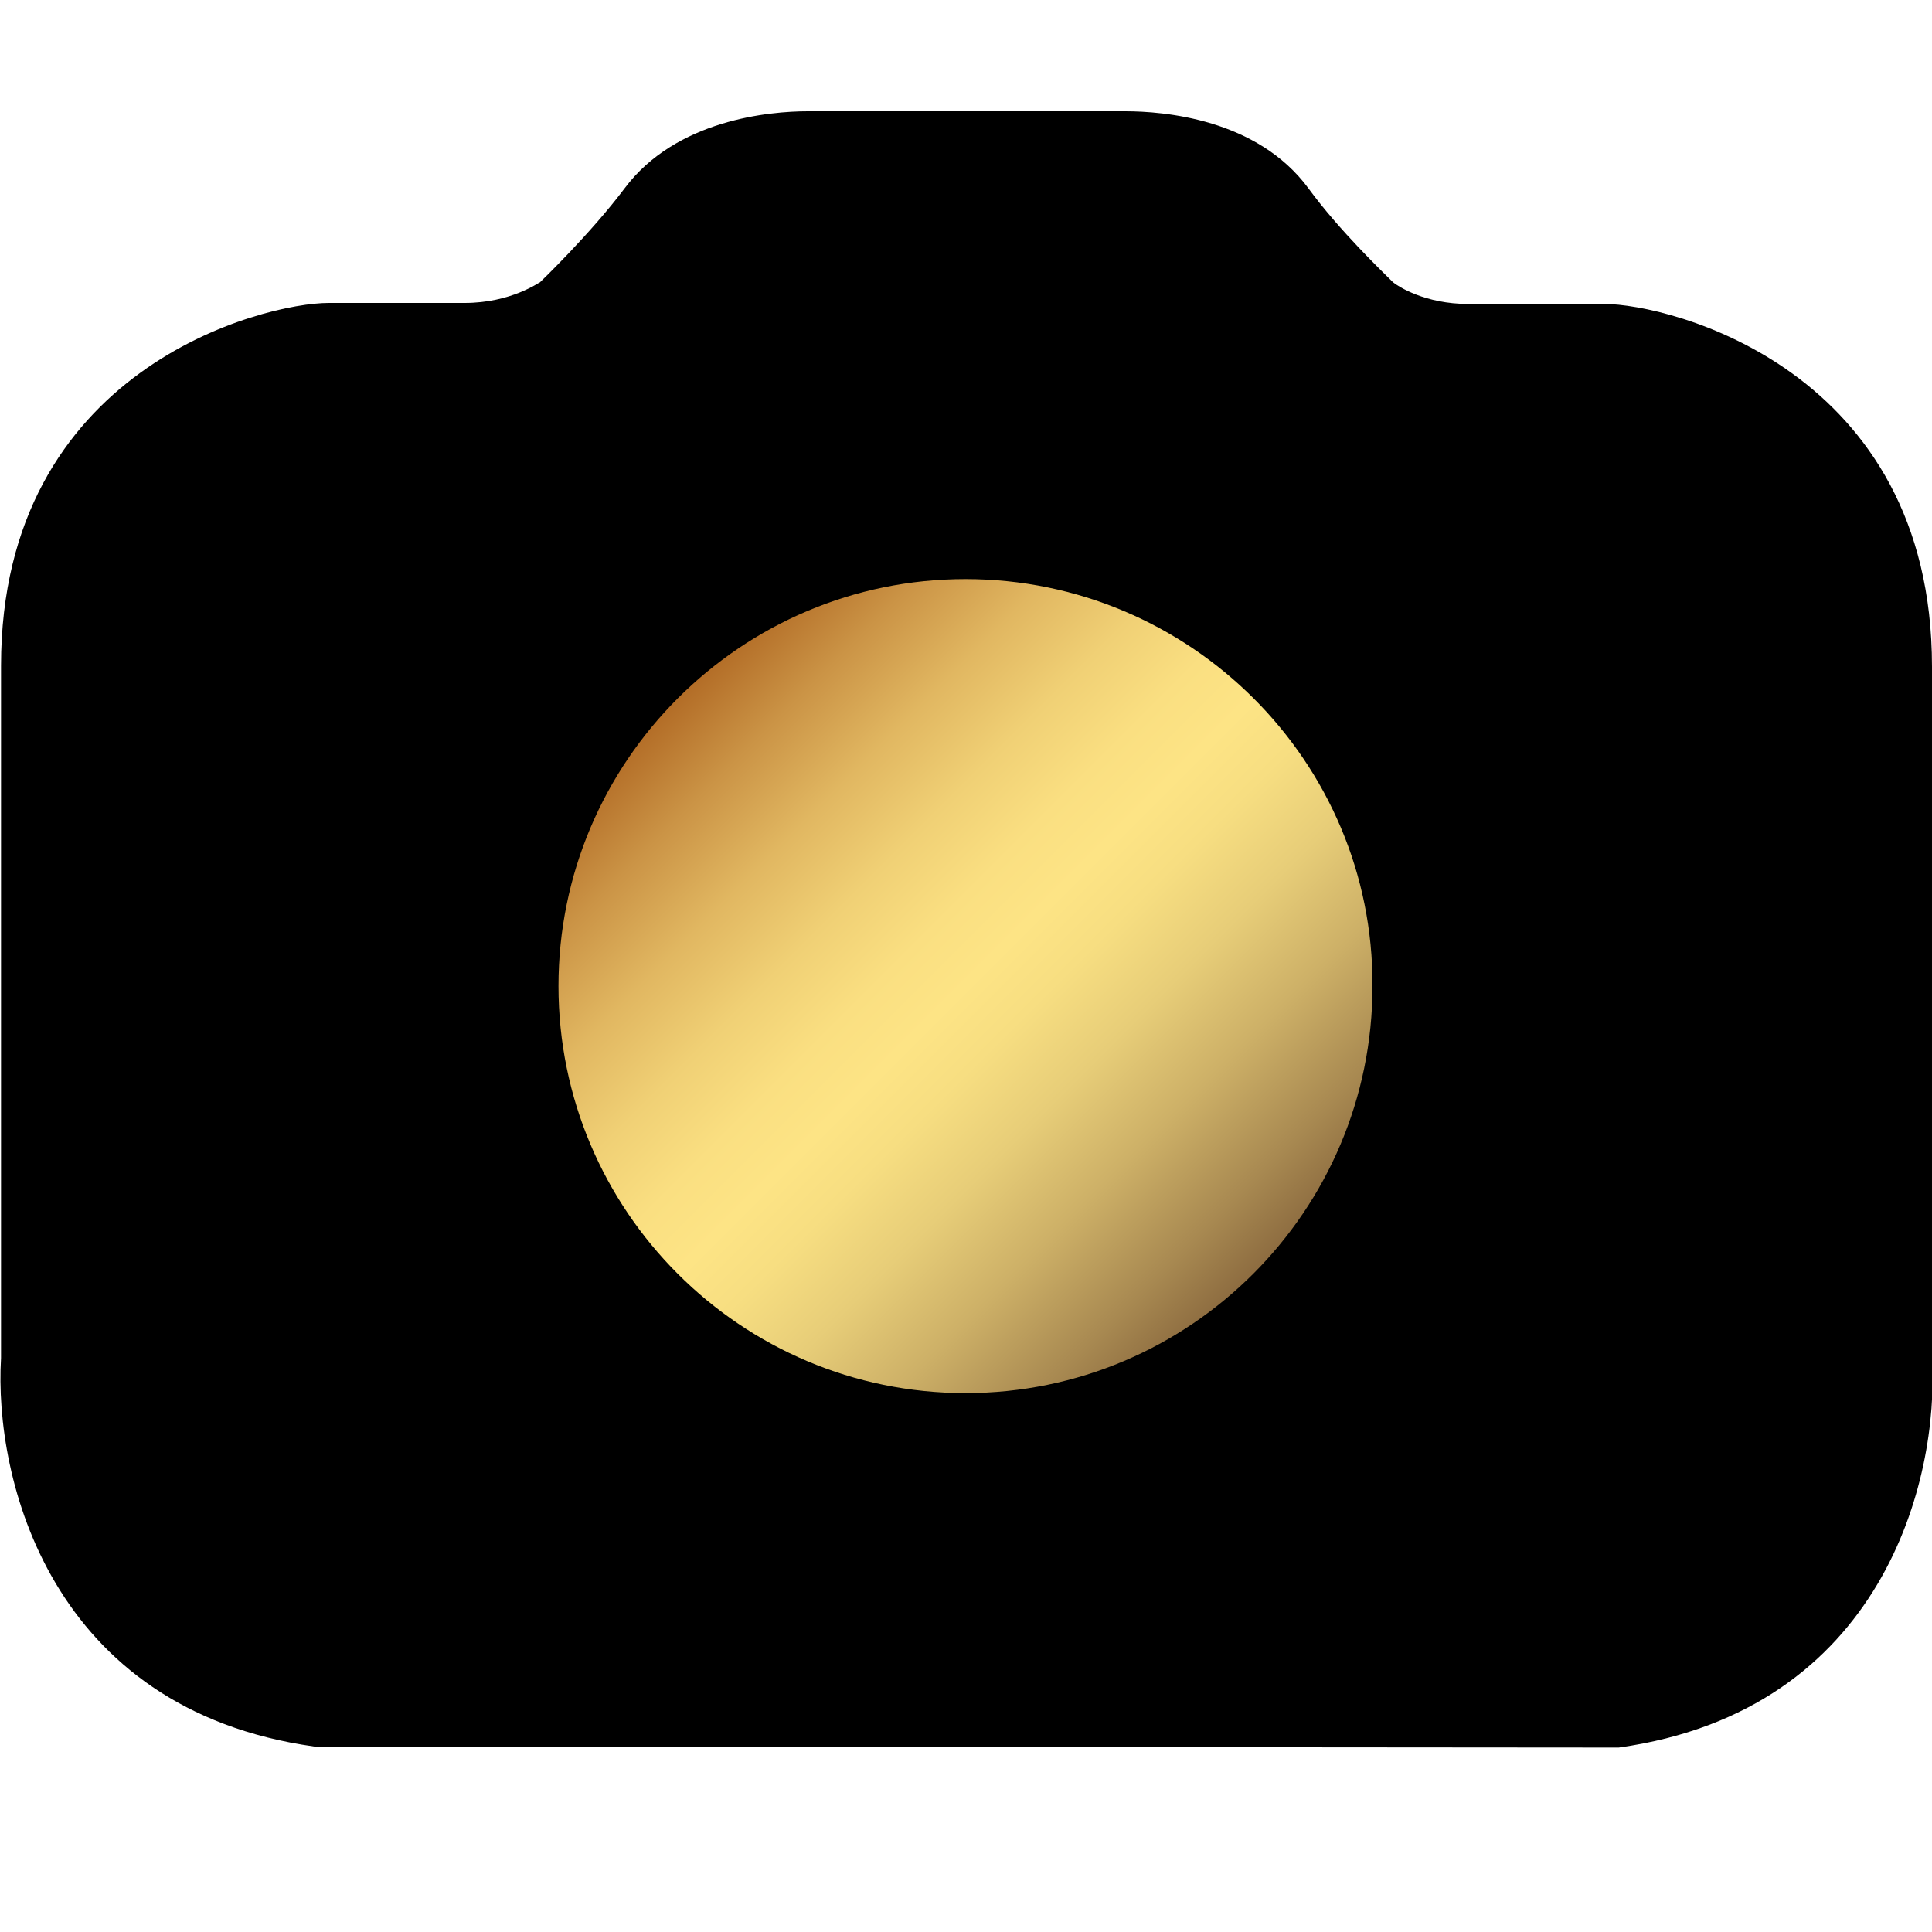
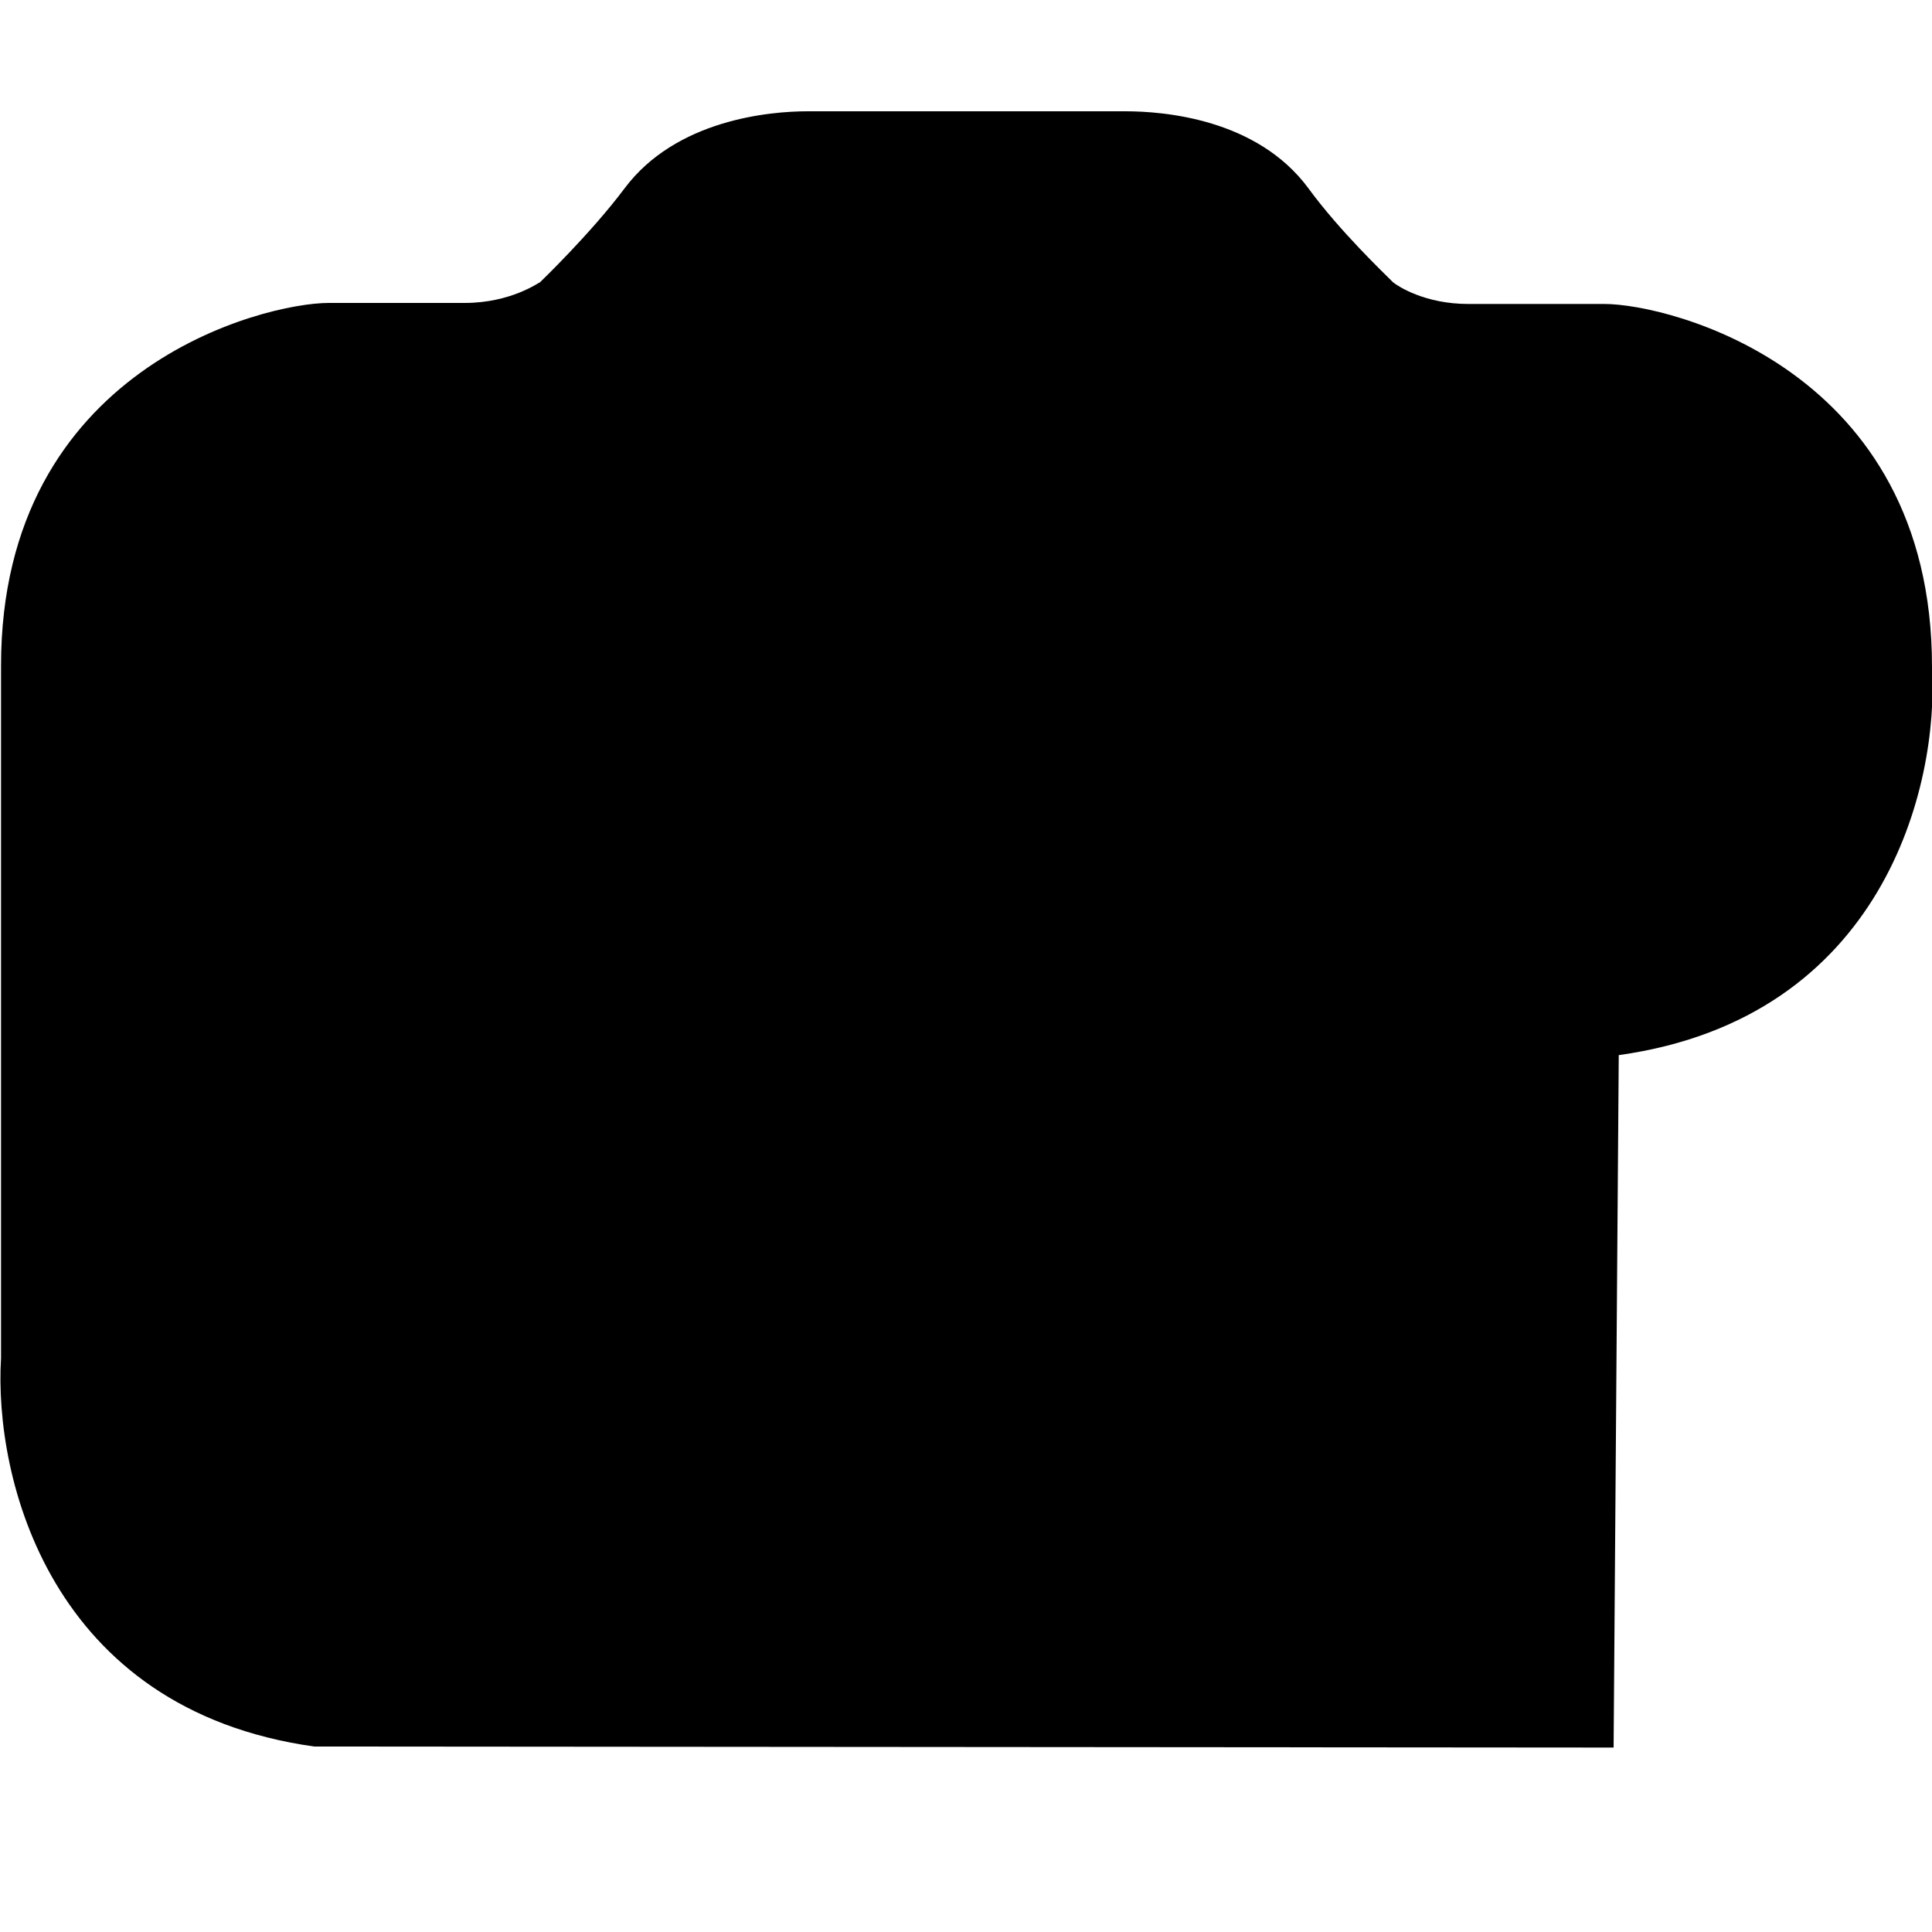
<svg xmlns="http://www.w3.org/2000/svg" version="1.1" id="Слой_1" x="0px" y="0px" viewBox="-203 327.4 187.5 187.5" style="enable-background:new -203 327.4 187.5 187.5;" xml:space="preserve">
  <style type="text/css">
	.st0{fill:url(#SVGID_1_);}
</style>
-   <path d="M-46.4,497l-126.1-0.1c-25.7-3.6-31.1-26.1-30.4-37.7v-67.2c0-28.9,25.5-35.2,31.8-35.2h13.2c4.5,0,7.2-2,7.3-2  c0,0,4.9-4.7,8.2-9.1c5-6.7,14.1-7.5,17.8-7.5c0.3,0,0.6,0,0.8,0h29.2c0.2,0,0.4,0,0.8,0c3.7,0,12.8,0.7,17.8,7.5  c3,4.1,7.3,8.2,8.2,9.1c0.5,0.4,3.1,2.1,7.3,2.1h13.2c6.3,0,31.8,6.3,31.8,35.2v67.2c0.7,11.6-4.7,34.1-30.4,37.7L-46.4,497z" />
+   <path d="M-46.4,497l-126.1-0.1c-25.7-3.6-31.1-26.1-30.4-37.7v-67.2c0-28.9,25.5-35.2,31.8-35.2h13.2c4.5,0,7.2-2,7.3-2  c0,0,4.9-4.7,8.2-9.1c5-6.7,14.1-7.5,17.8-7.5c0.3,0,0.6,0,0.8,0h29.2c0.2,0,0.4,0,0.8,0c3.7,0,12.8,0.7,17.8,7.5  c3,4.1,7.3,8.2,8.2,9.1c0.5,0.4,3.1,2.1,7.3,2.1h13.2c6.3,0,31.8,6.3,31.8,35.2c0.7,11.6-4.7,34.1-30.4,37.7L-46.4,497z" />
  <g>
    <linearGradient id="SVGID_1_" gradientUnits="userSpaceOnUse" x1="-137.18" y1="395.195" x2="-81.329" y2="451.046">
      <stop offset="0" style="stop-color:#B36D27" />
      <stop offset="0.105" style="stop-color:#CB9446" />
      <stop offset="0.217" style="stop-color:#E1B761" />
      <stop offset="0.324" style="stop-color:#F0D075" />
      <stop offset="0.421" style="stop-color:#FADF81" />
      <stop offset="0.5" style="stop-color:#FDE485" />
      <stop offset="0.575" style="stop-color:#F7DE81" />
      <stop offset="0.676" style="stop-color:#E7CD78" />
      <stop offset="0.792" style="stop-color:#CDB067" />
      <stop offset="0.918" style="stop-color:#A88951" />
      <stop offset="1" style="stop-color:#8D6C40" />
    </linearGradient>
-     <path class="st0" d="M-109.3,383.6c-21.8,0-39.5,17.7-39.5,39.5c0,21.8,17.7,39.5,39.5,39.5c21.8,0,39.5-17.7,39.5-39.5   C-69.7,401.3-87.5,383.6-109.3,383.6z" />
  </g>
</svg>